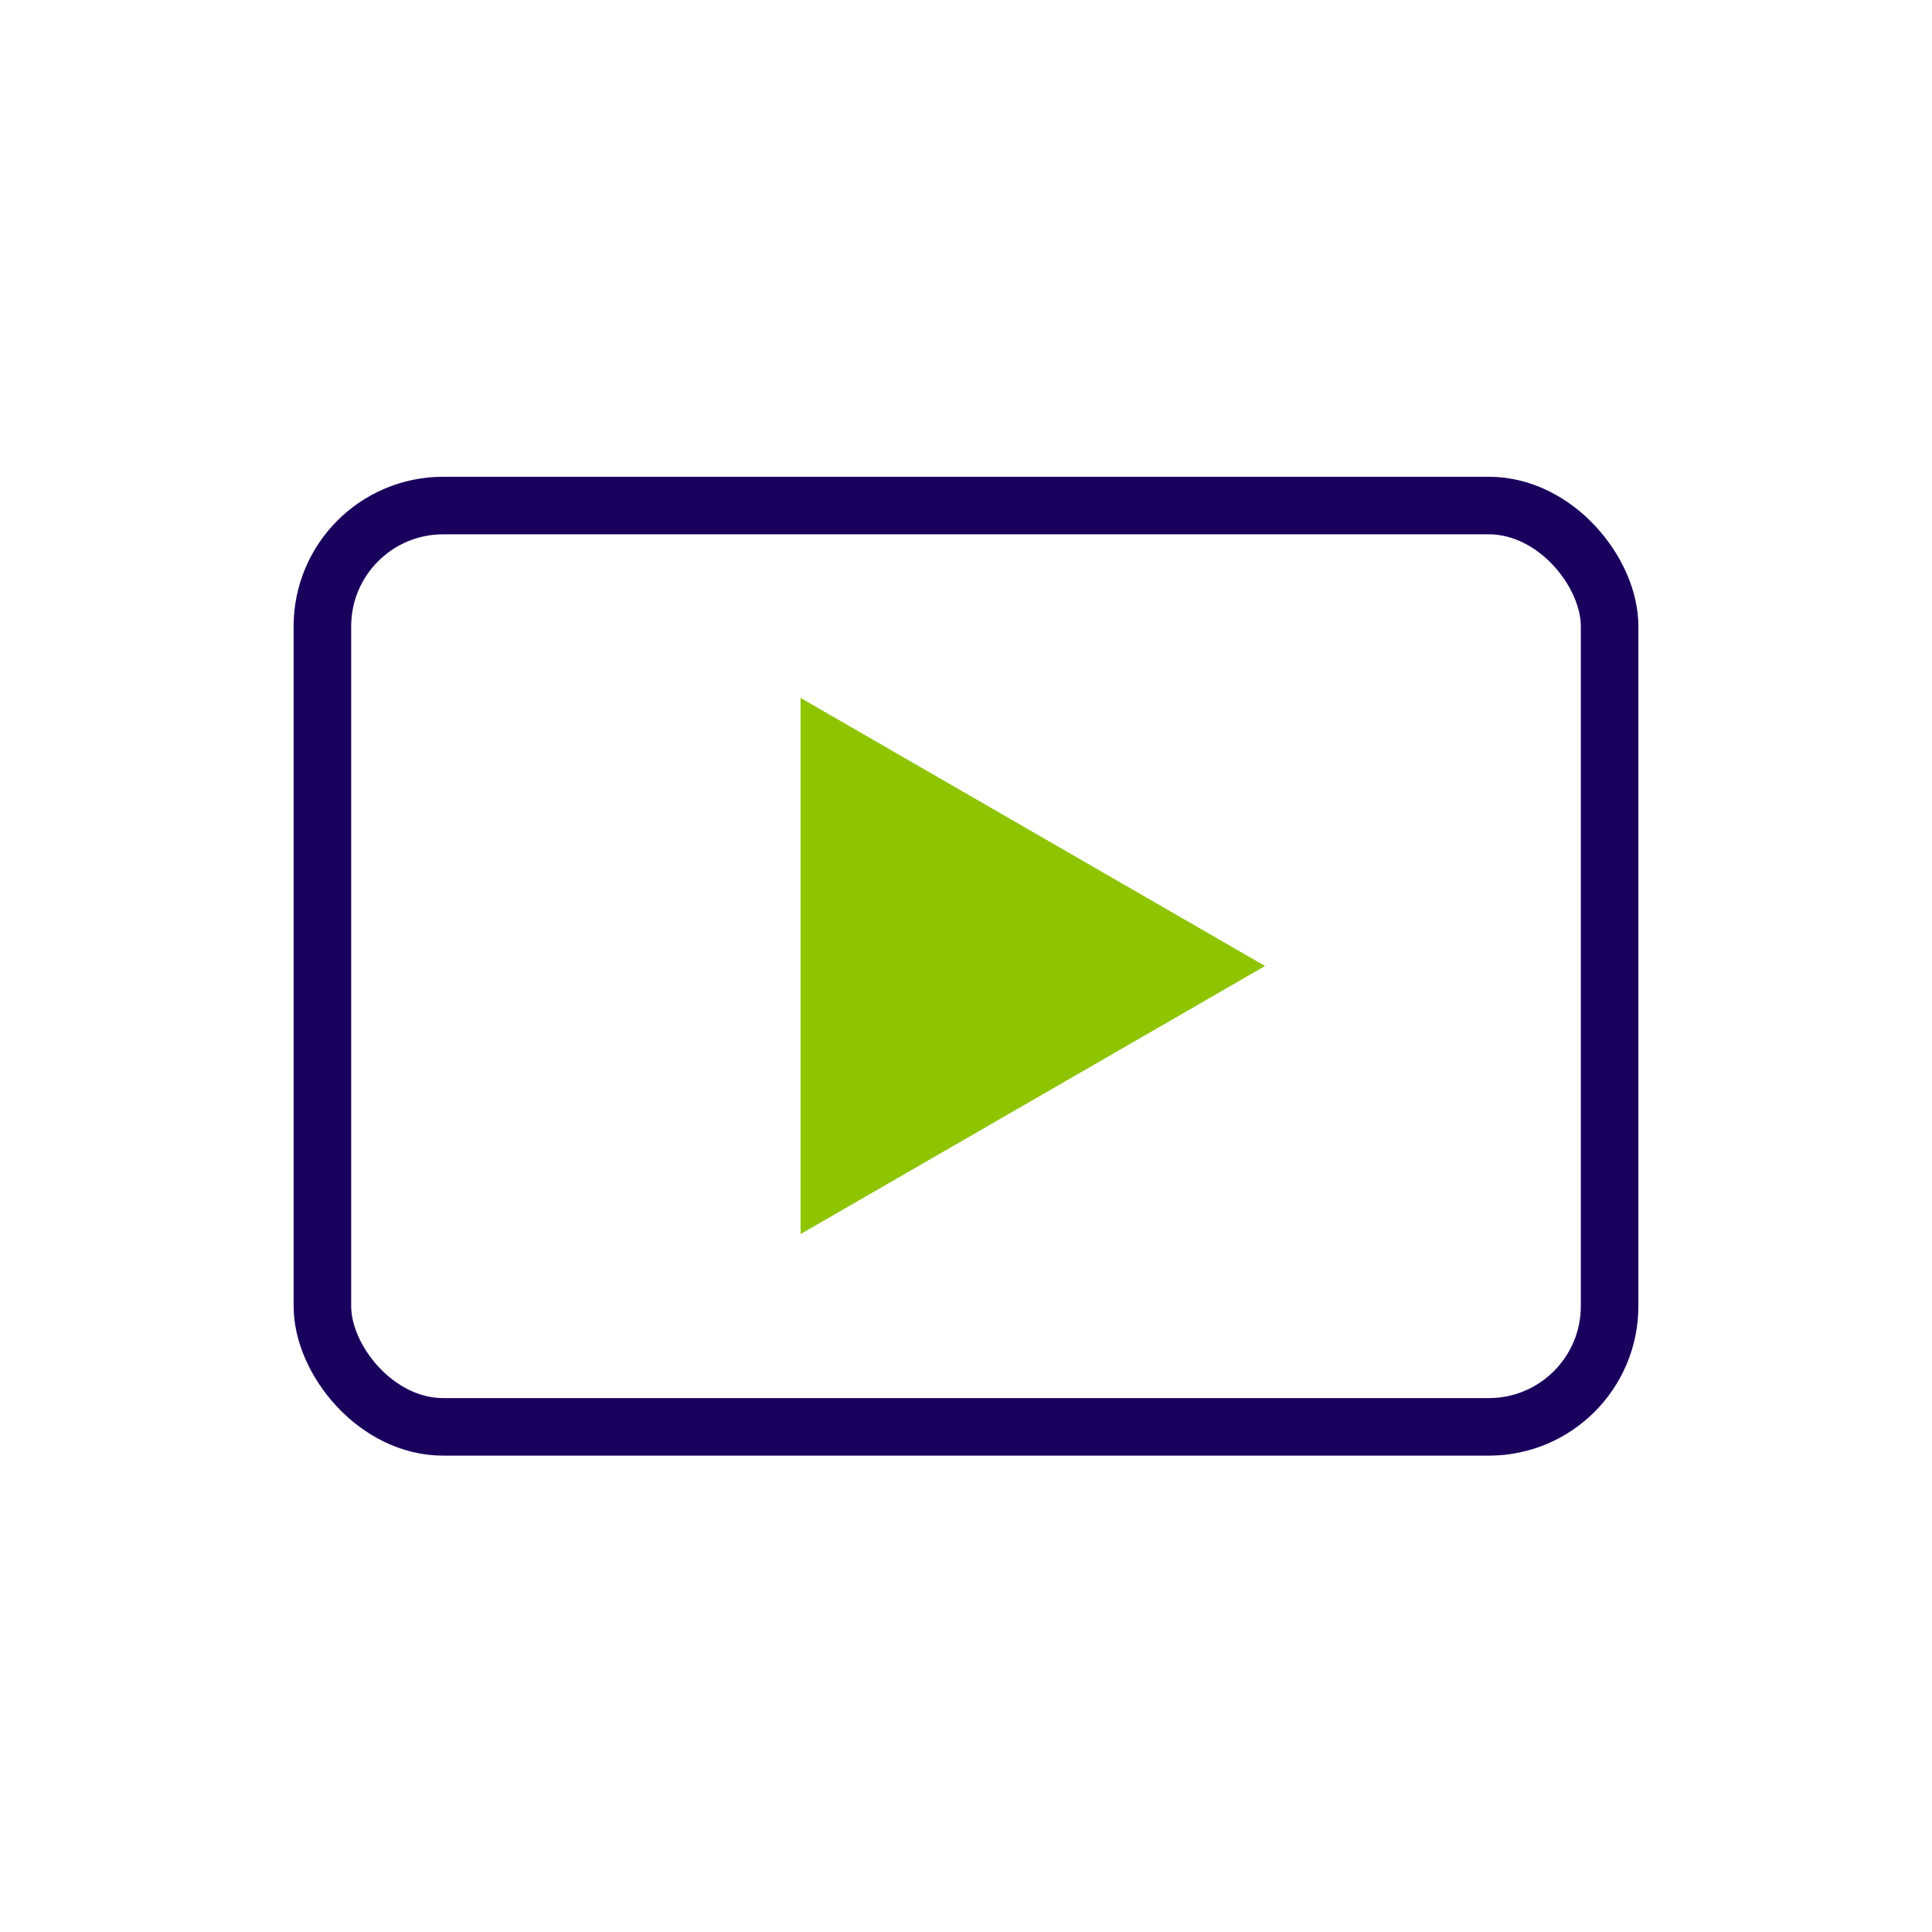
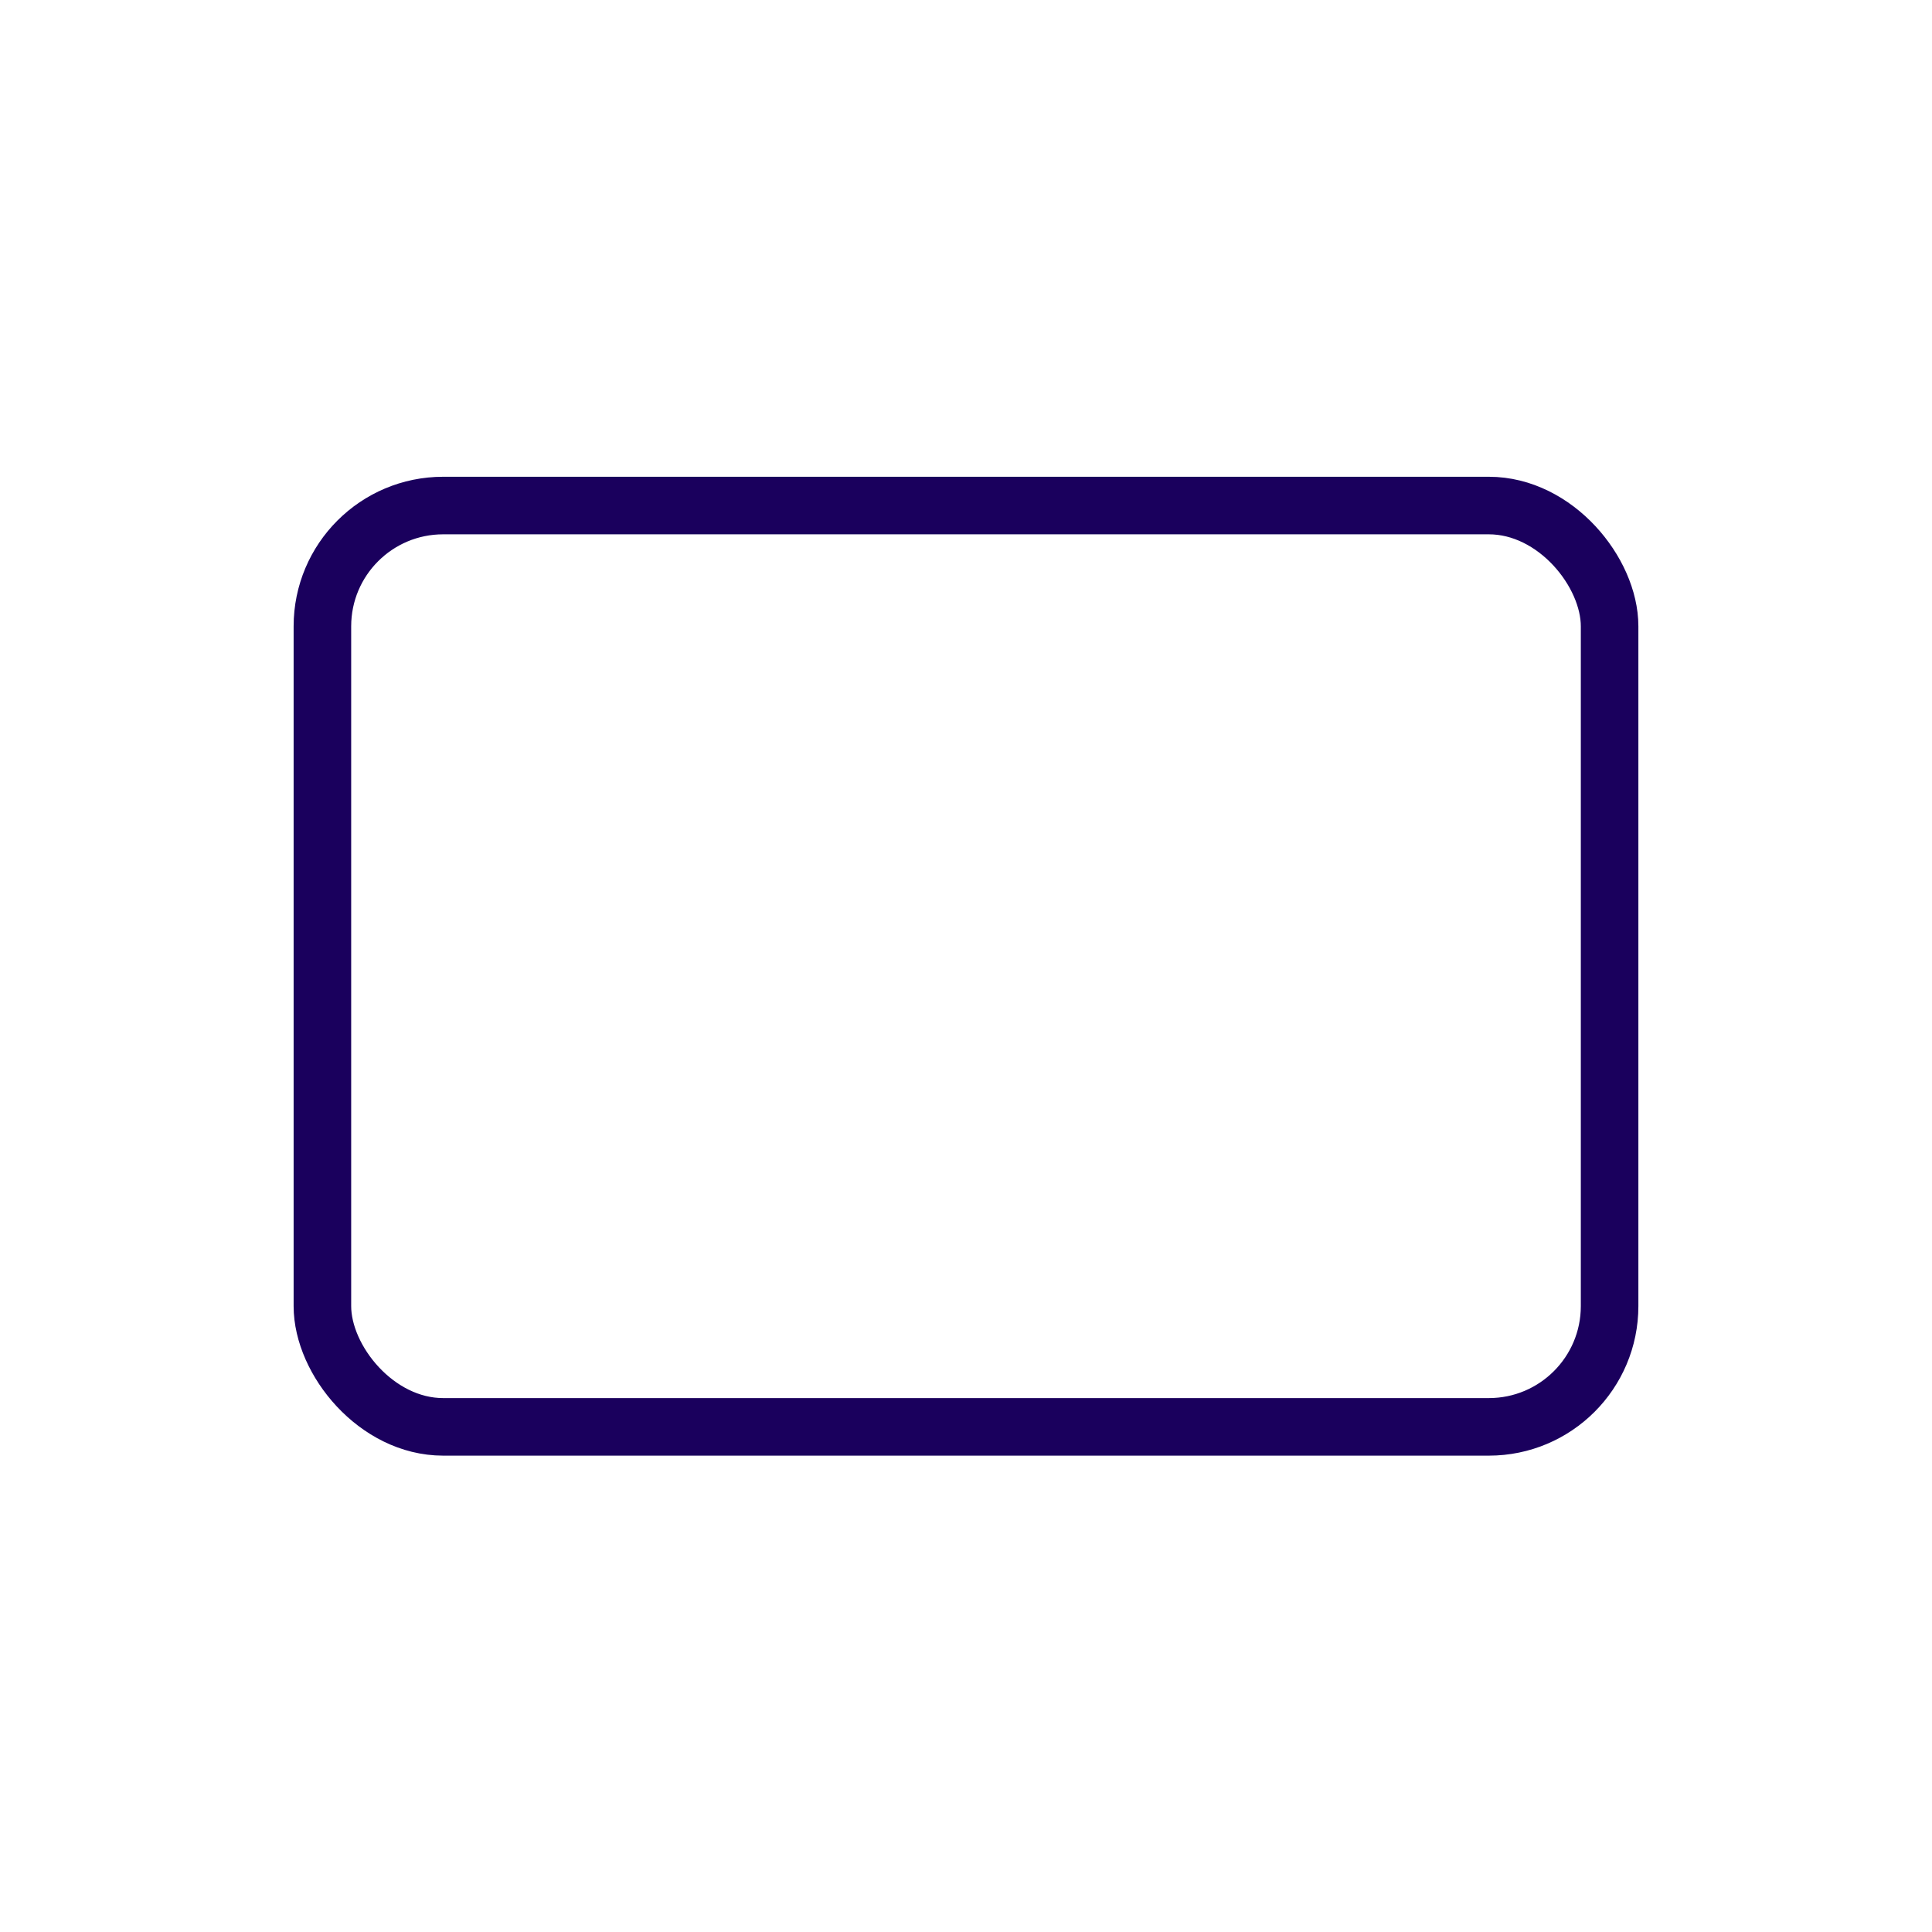
<svg xmlns="http://www.w3.org/2000/svg" id="_レイヤー_7" width="48" height="48" viewBox="0 0 48 48">
  <defs>
    <style>.cls-1{fill:#8ec400;}.cls-2{fill:none;stroke:#1a005d;stroke-miterlimit:10;stroke-width:1.43px;}</style>
  </defs>
  <rect class="cls-2" x="8.01" y="12.56" width="31.98" height="22.89" rx="3" ry="3" />
-   <polygon class="cls-1" points="31.43 24 19.89 17.34 19.89 30.66 31.43 24" />
</svg>